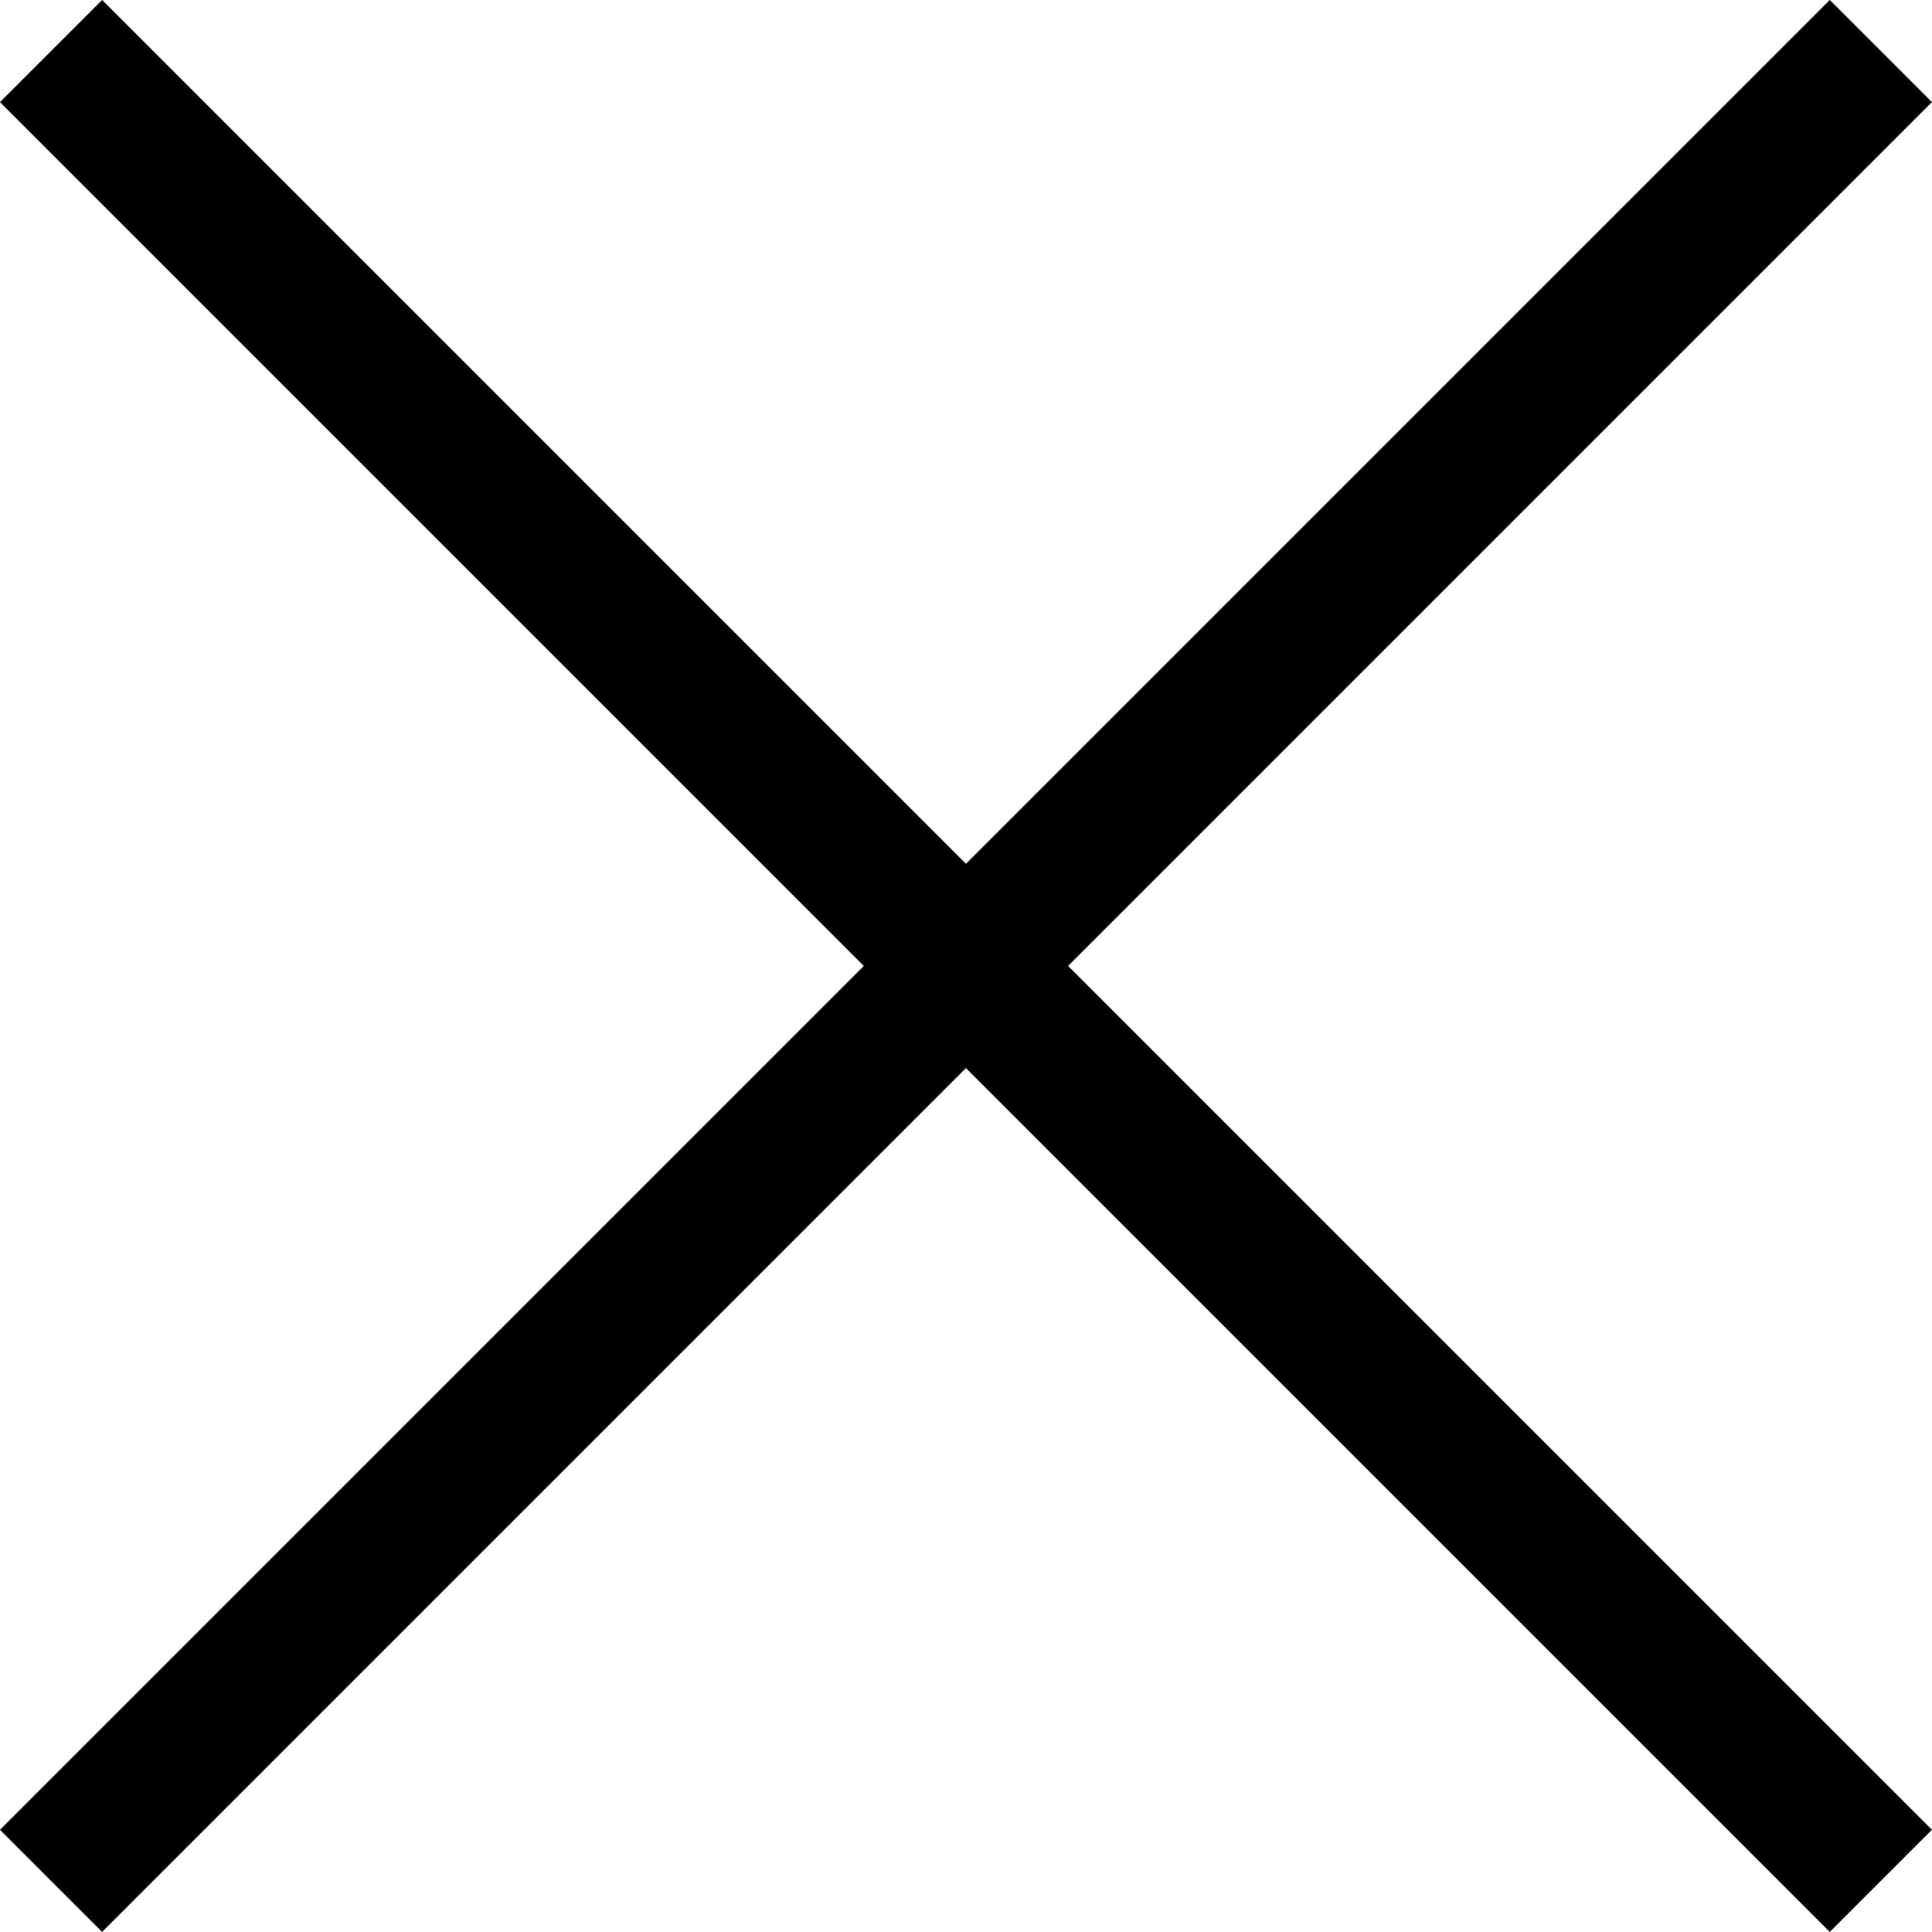
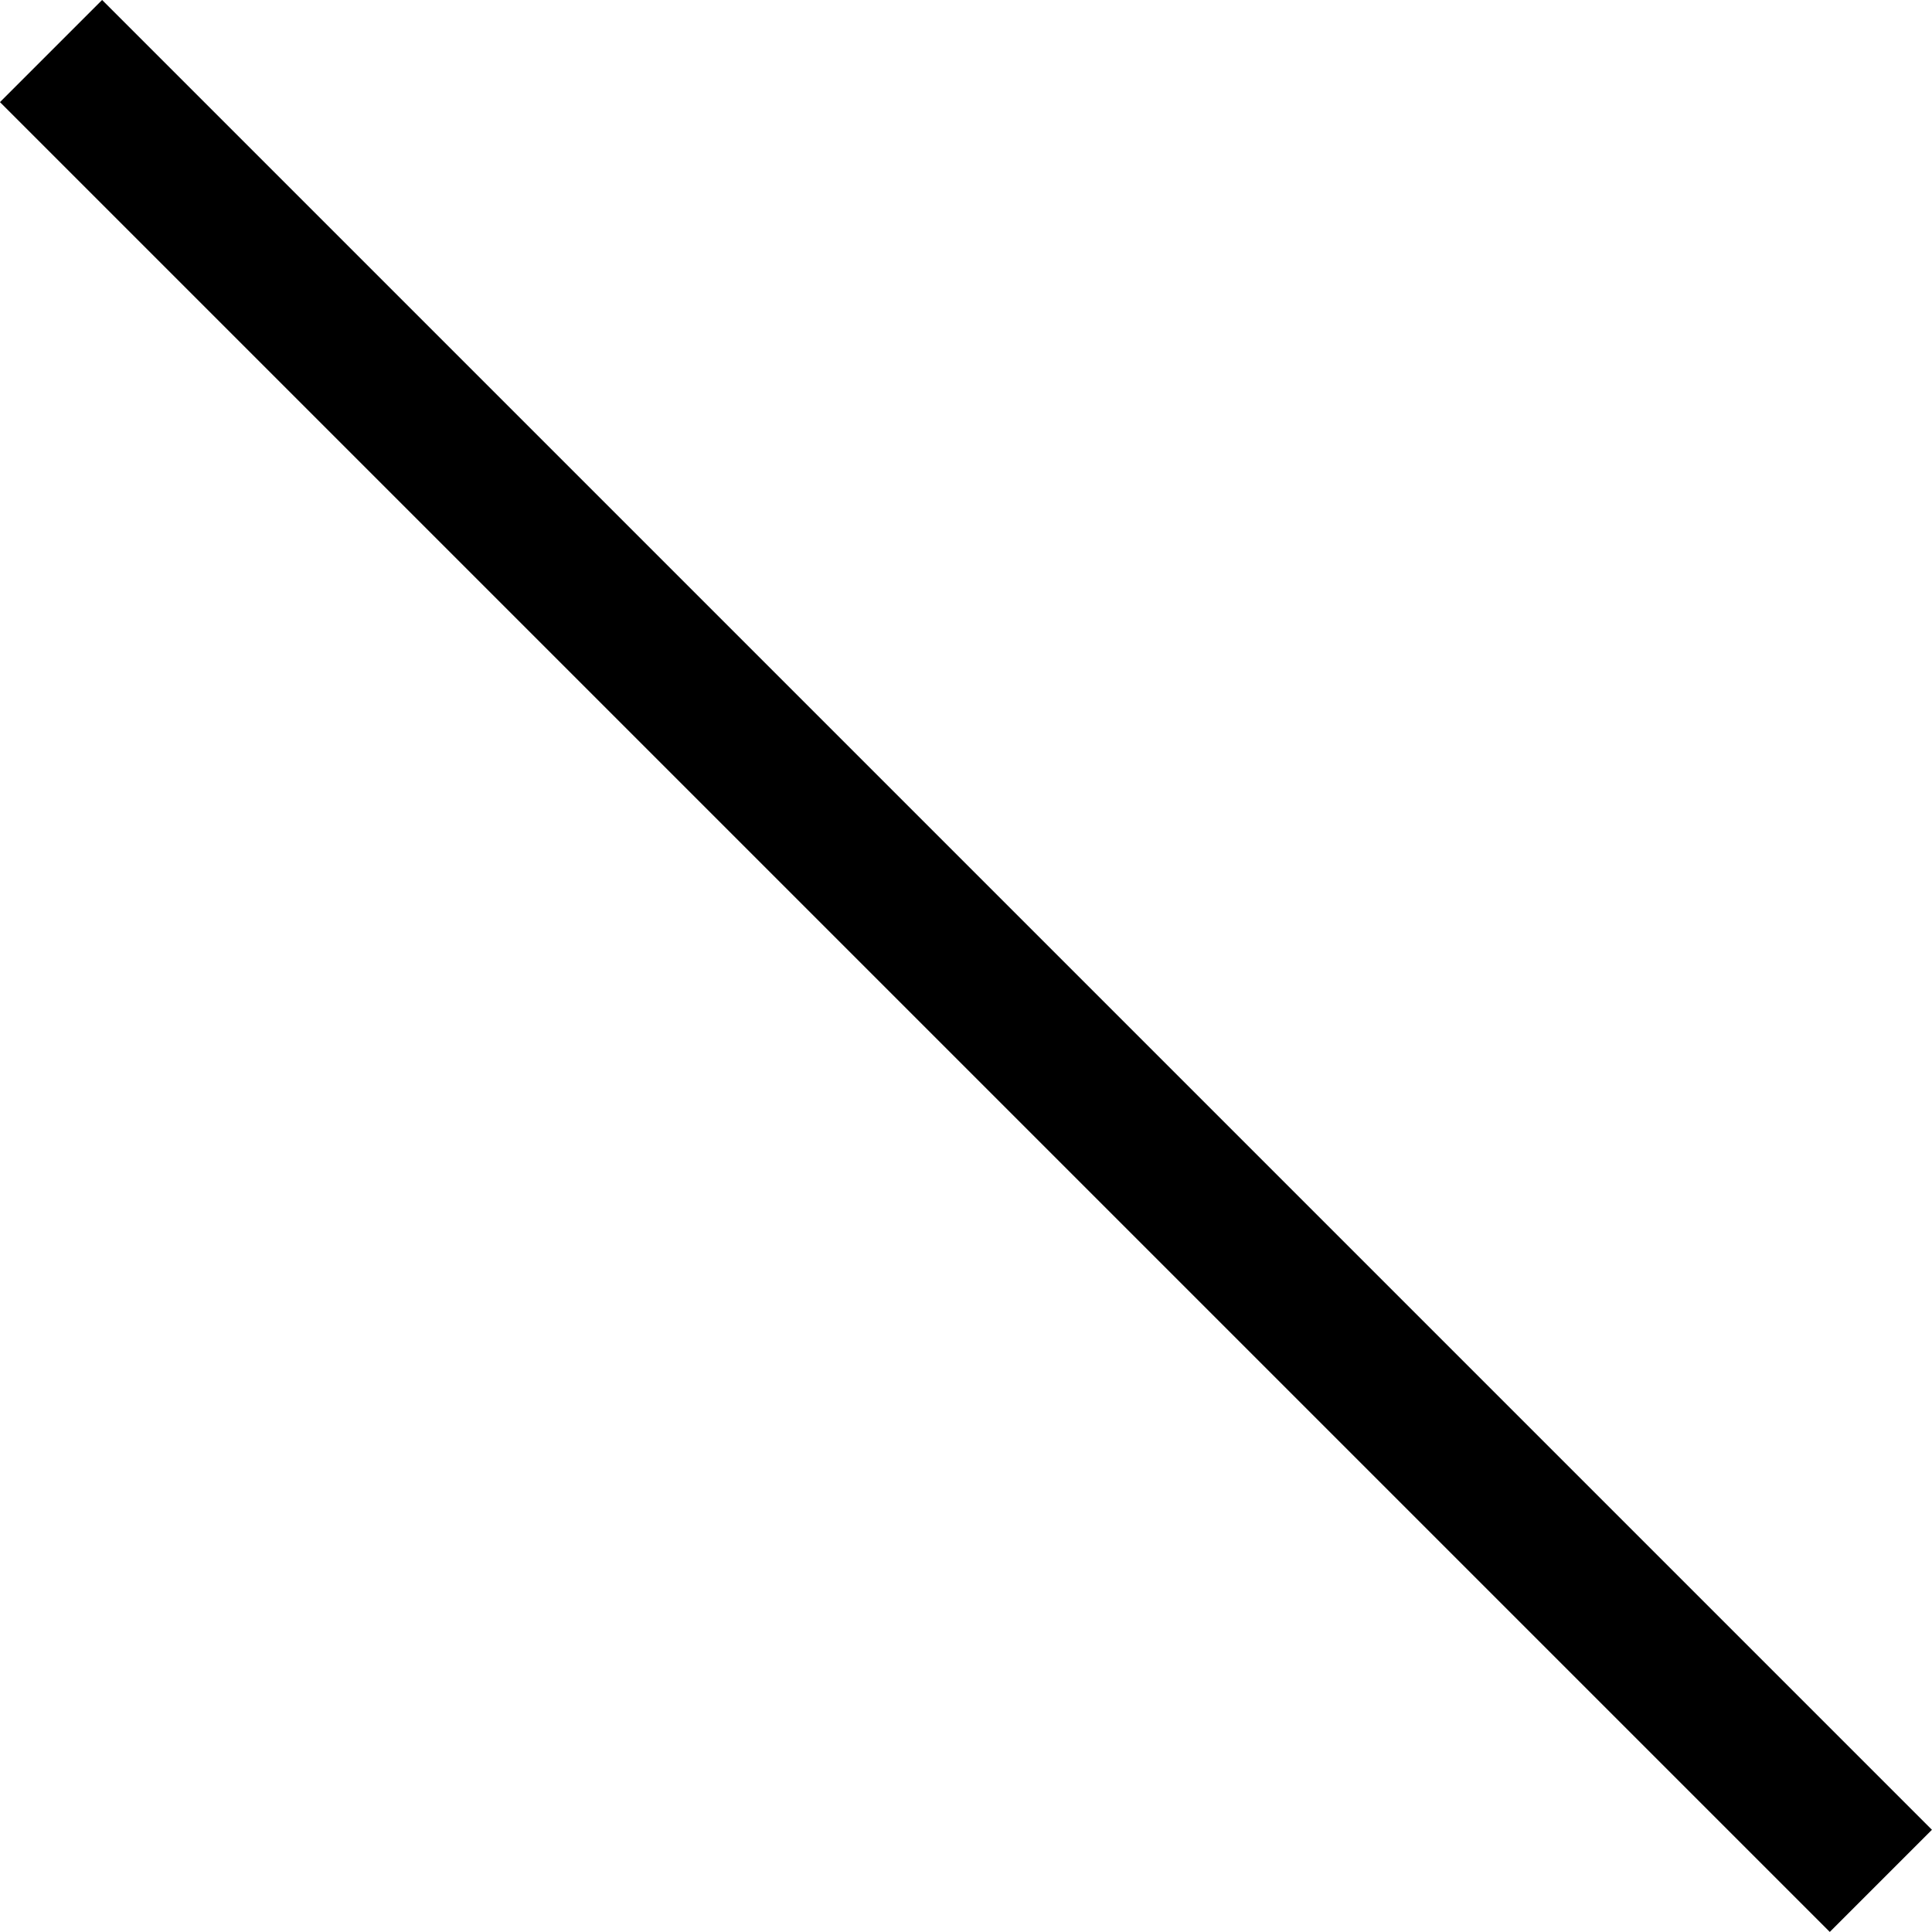
<svg xmlns="http://www.w3.org/2000/svg" width="20.061" height="20.061" viewBox="0 0 20.061 20.061">
  <g id="Group_428" data-name="Group 428" transform="translate(-890.97 -105.97)">
    <line id="Line_162" data-name="Line 162" x2="19" y2="19" transform="translate(891.5 106.5)" fill="none" stroke="#000" stroke-width="1.5" />
-     <line id="Line_163" data-name="Line 163" y1="19" x2="19" transform="translate(891.5 106.5)" fill="none" stroke="#000" stroke-width="1.5" />
  </g>
</svg>